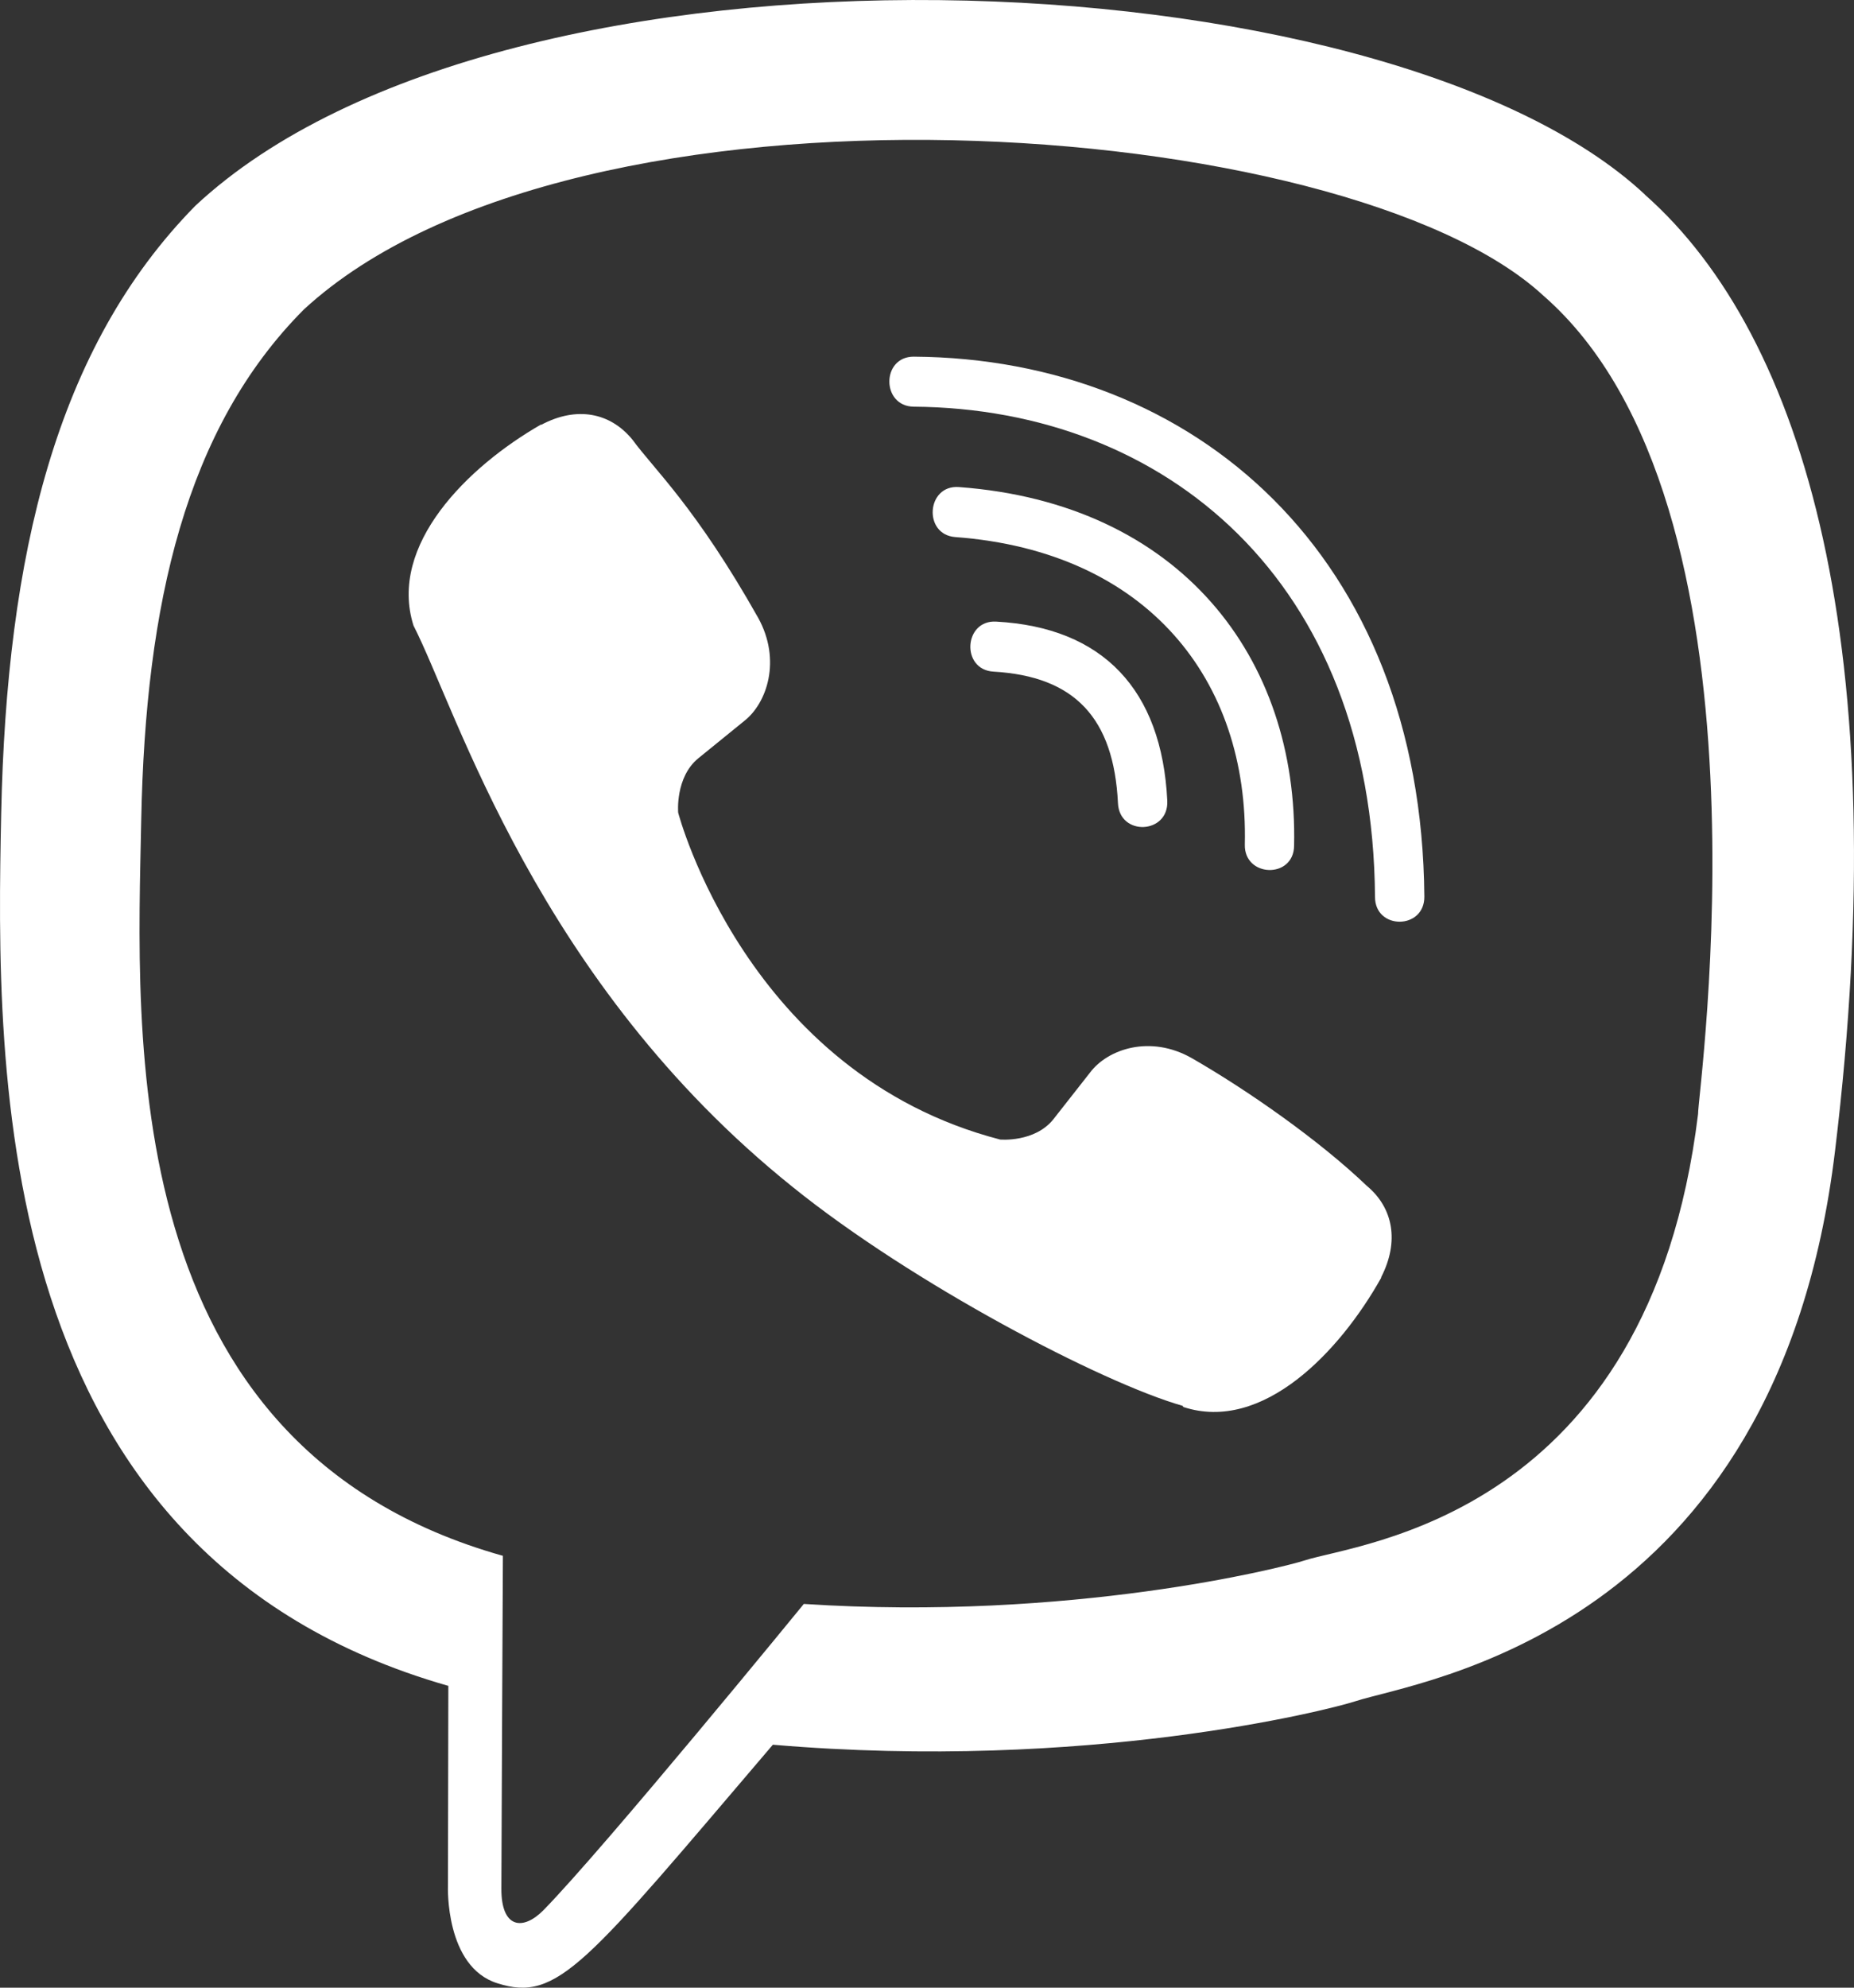
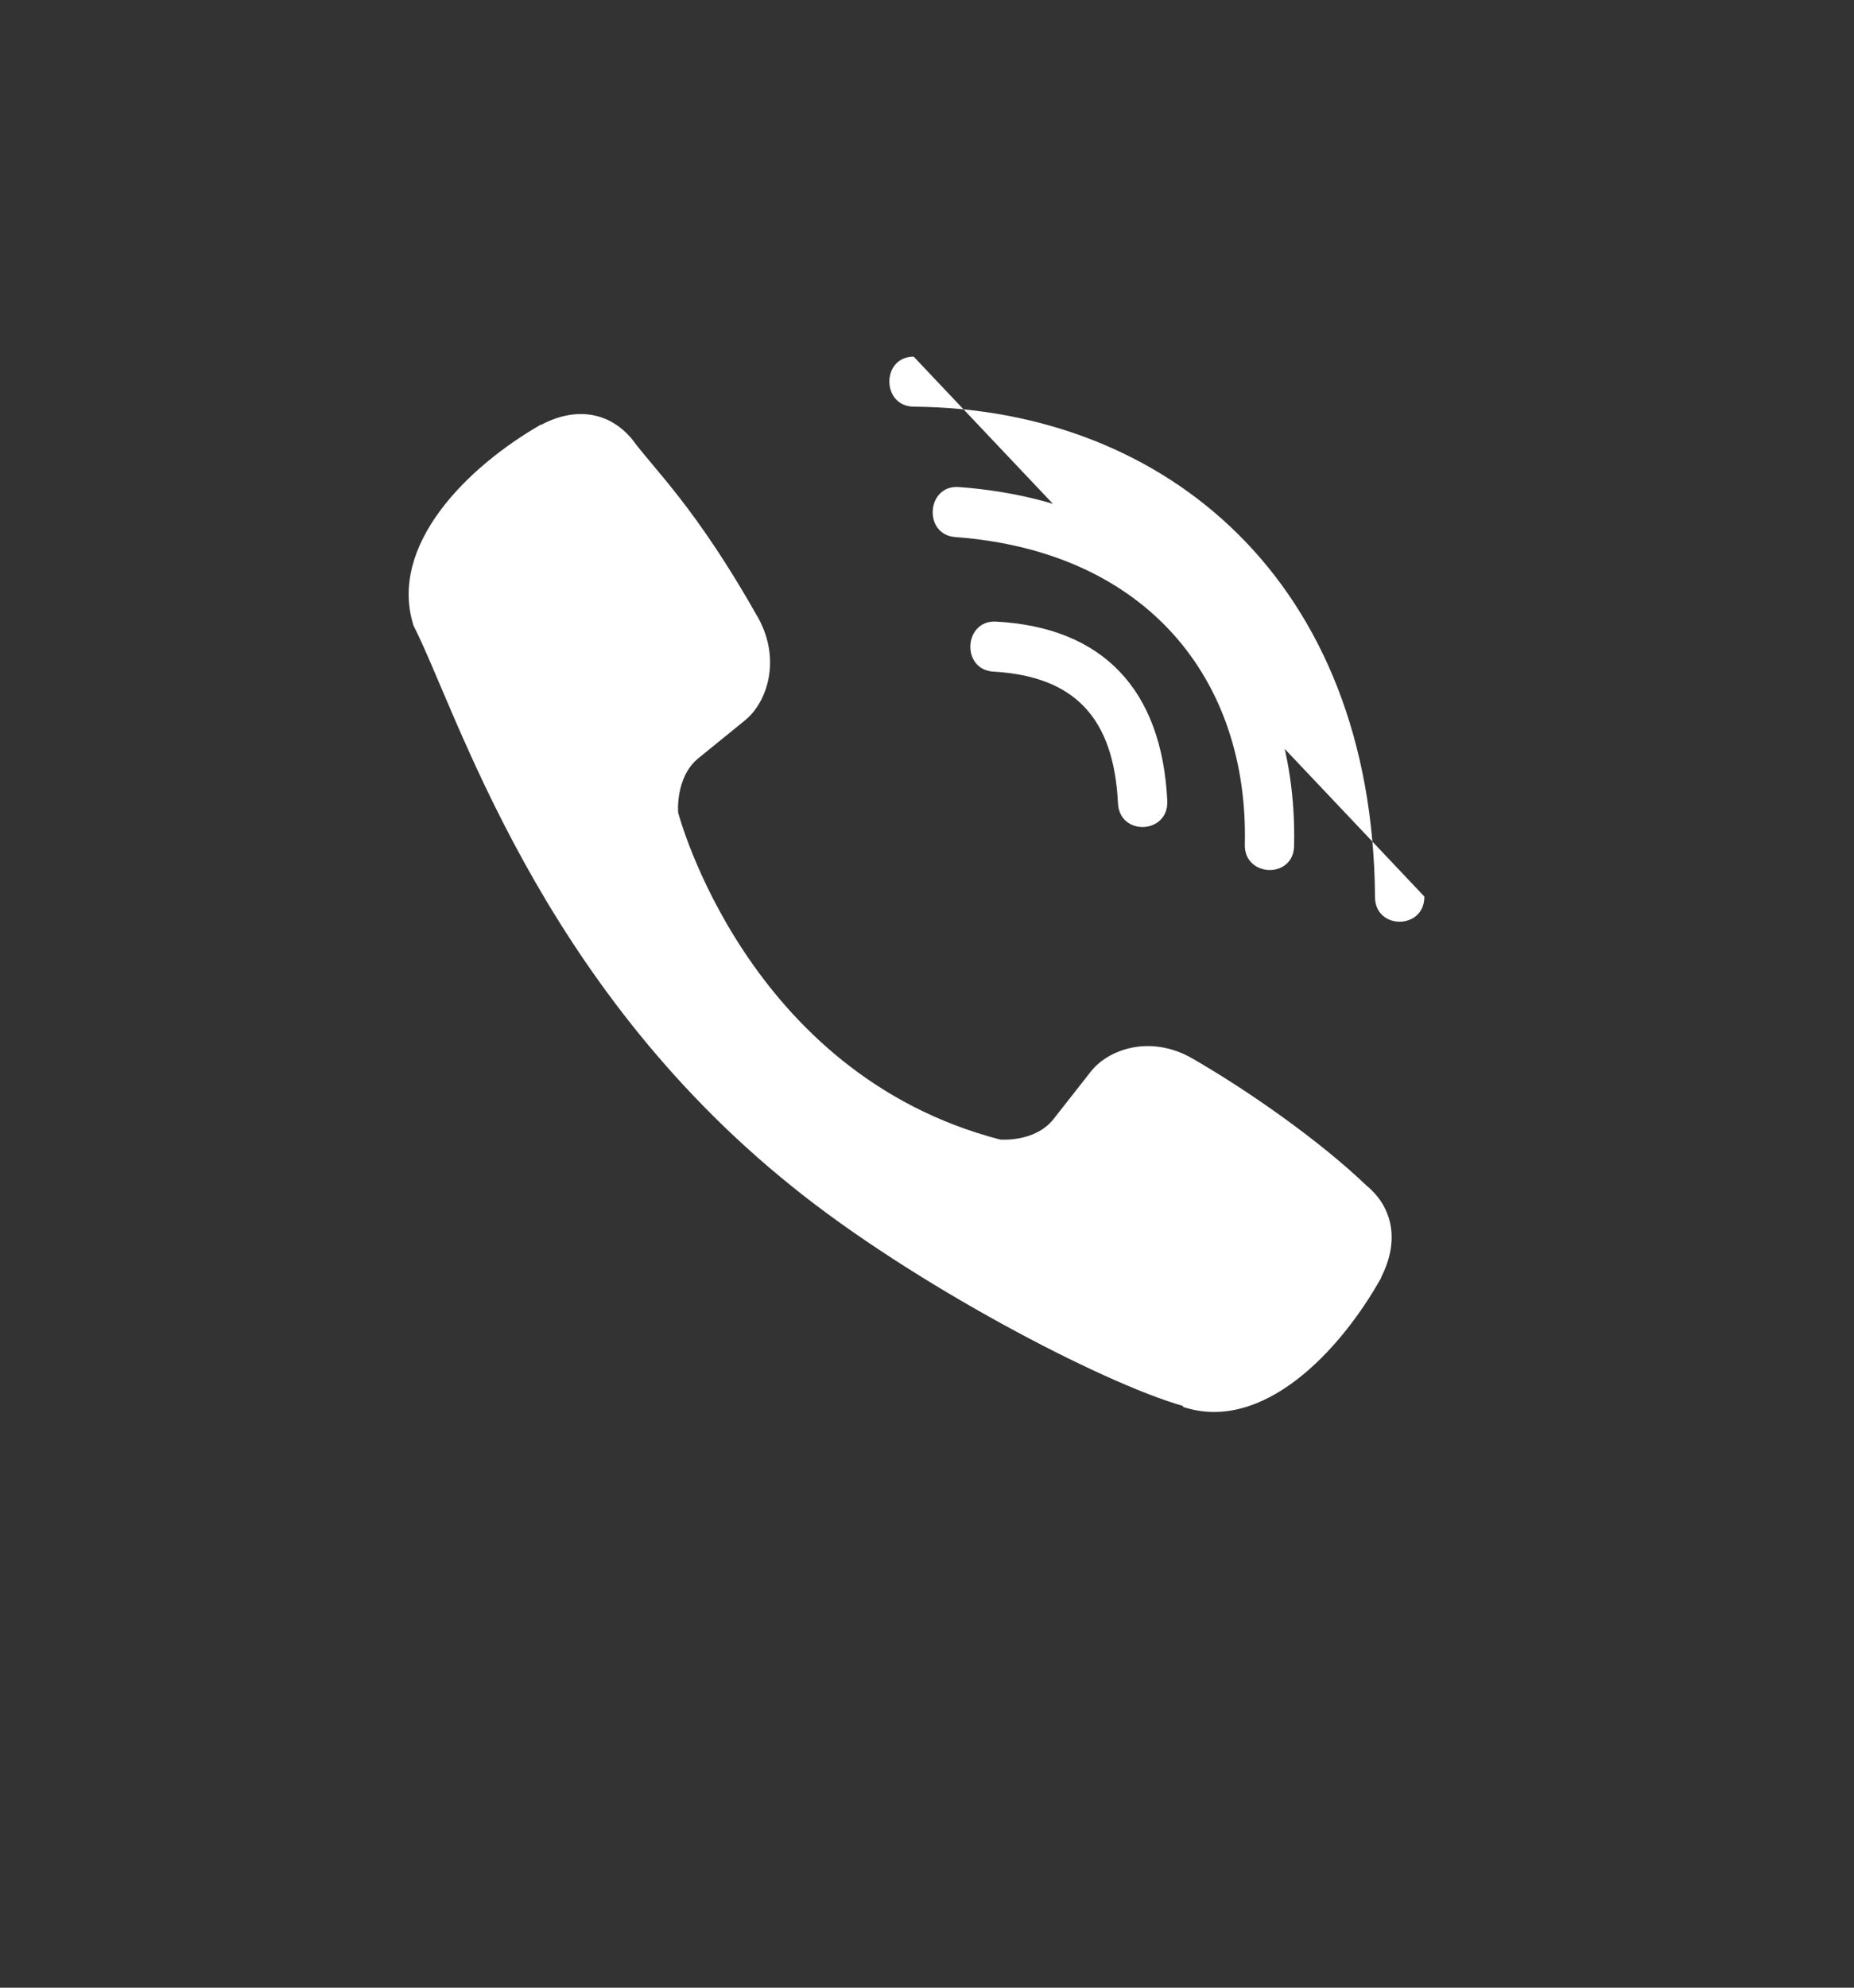
<svg xmlns="http://www.w3.org/2000/svg" width="28" height="30" viewBox="0 0 28 30" fill="none">
  <rect x="0" y="0" width="28" height="30" fill="#333333" stroke="none" />
-   <path d="M27.714 17.367C28.625 9.84 27.276 5.088 24.843 2.939L24.844 2.938C20.916 -0.733 7.652 -1.276 2.953 3.103C0.843 5.244 0.1 8.388 0.018 12.279C-0.063 16.172 -0.16 23.465 6.765 25.443H6.771L6.765 28.464C6.765 28.464 6.718 29.688 7.514 29.934C8.426 30.224 8.838 29.655 11.672 26.333C16.412 26.737 20.052 25.812 20.466 25.678C21.423 25.363 26.838 24.66 27.714 17.367ZM12.14 24.208C12.14 24.208 9.14 27.878 8.207 28.831C7.901 29.141 7.567 29.112 7.572 28.498C7.572 28.094 7.595 23.482 7.595 23.482C1.724 21.831 2.07 15.621 2.133 12.373C2.197 9.123 2.803 6.462 4.59 4.67C8.712 0.877 20.341 1.725 23.304 4.458C26.926 7.609 25.637 16.511 25.645 16.814C24.9 22.901 20.512 23.287 19.705 23.551C19.36 23.663 16.159 24.471 12.14 24.208Z" fill="white" />
-   <path d="M13.799 5.383C13.309 5.383 13.309 6.132 13.799 6.138C17.601 6.167 20.732 8.767 20.766 13.537C20.766 14.04 21.517 14.034 21.511 13.531C21.47 8.391 18.05 5.412 13.799 5.383Z" fill="white" />
+   <path d="M13.799 5.383C13.309 5.383 13.309 6.132 13.799 6.138C17.601 6.167 20.732 8.767 20.766 13.537C20.766 14.04 21.517 14.034 21.511 13.531Z" fill="white" />
  <path d="M18.8 12.747C18.788 13.244 19.538 13.268 19.544 12.765C19.607 9.931 17.826 7.597 14.48 7.351C13.99 7.316 13.939 8.071 14.428 8.106C17.33 8.322 18.858 10.266 18.8 12.747Z" fill="white" />
  <path d="M17.998 15.97C17.369 15.613 16.729 15.835 16.464 16.186L15.911 16.89C15.629 17.247 15.104 17.199 15.104 17.199C11.268 16.204 10.242 12.265 10.242 12.265C10.242 12.265 10.195 11.732 10.546 11.445L11.238 10.883C11.584 10.614 11.803 9.964 11.451 9.326C10.509 7.656 9.876 7.081 9.554 6.639C9.216 6.223 8.707 6.129 8.177 6.41H8.166C7.065 7.042 5.86 8.225 6.245 9.442C6.903 10.726 8.112 14.819 11.966 17.911C13.777 19.373 16.644 20.872 17.86 21.218L17.872 21.236C19.071 21.628 20.236 20.399 20.859 19.286V19.277C21.135 18.739 21.043 18.23 20.64 17.896C19.925 17.212 18.845 16.456 17.998 15.97Z" fill="white" />
  <path d="M15.005 10.137C16.228 10.207 16.821 10.834 16.884 12.122C16.907 12.625 17.652 12.59 17.629 12.087C17.547 10.406 16.654 9.469 15.045 9.382C14.555 9.353 14.509 10.108 15.005 10.137Z" fill="white" />
</svg>